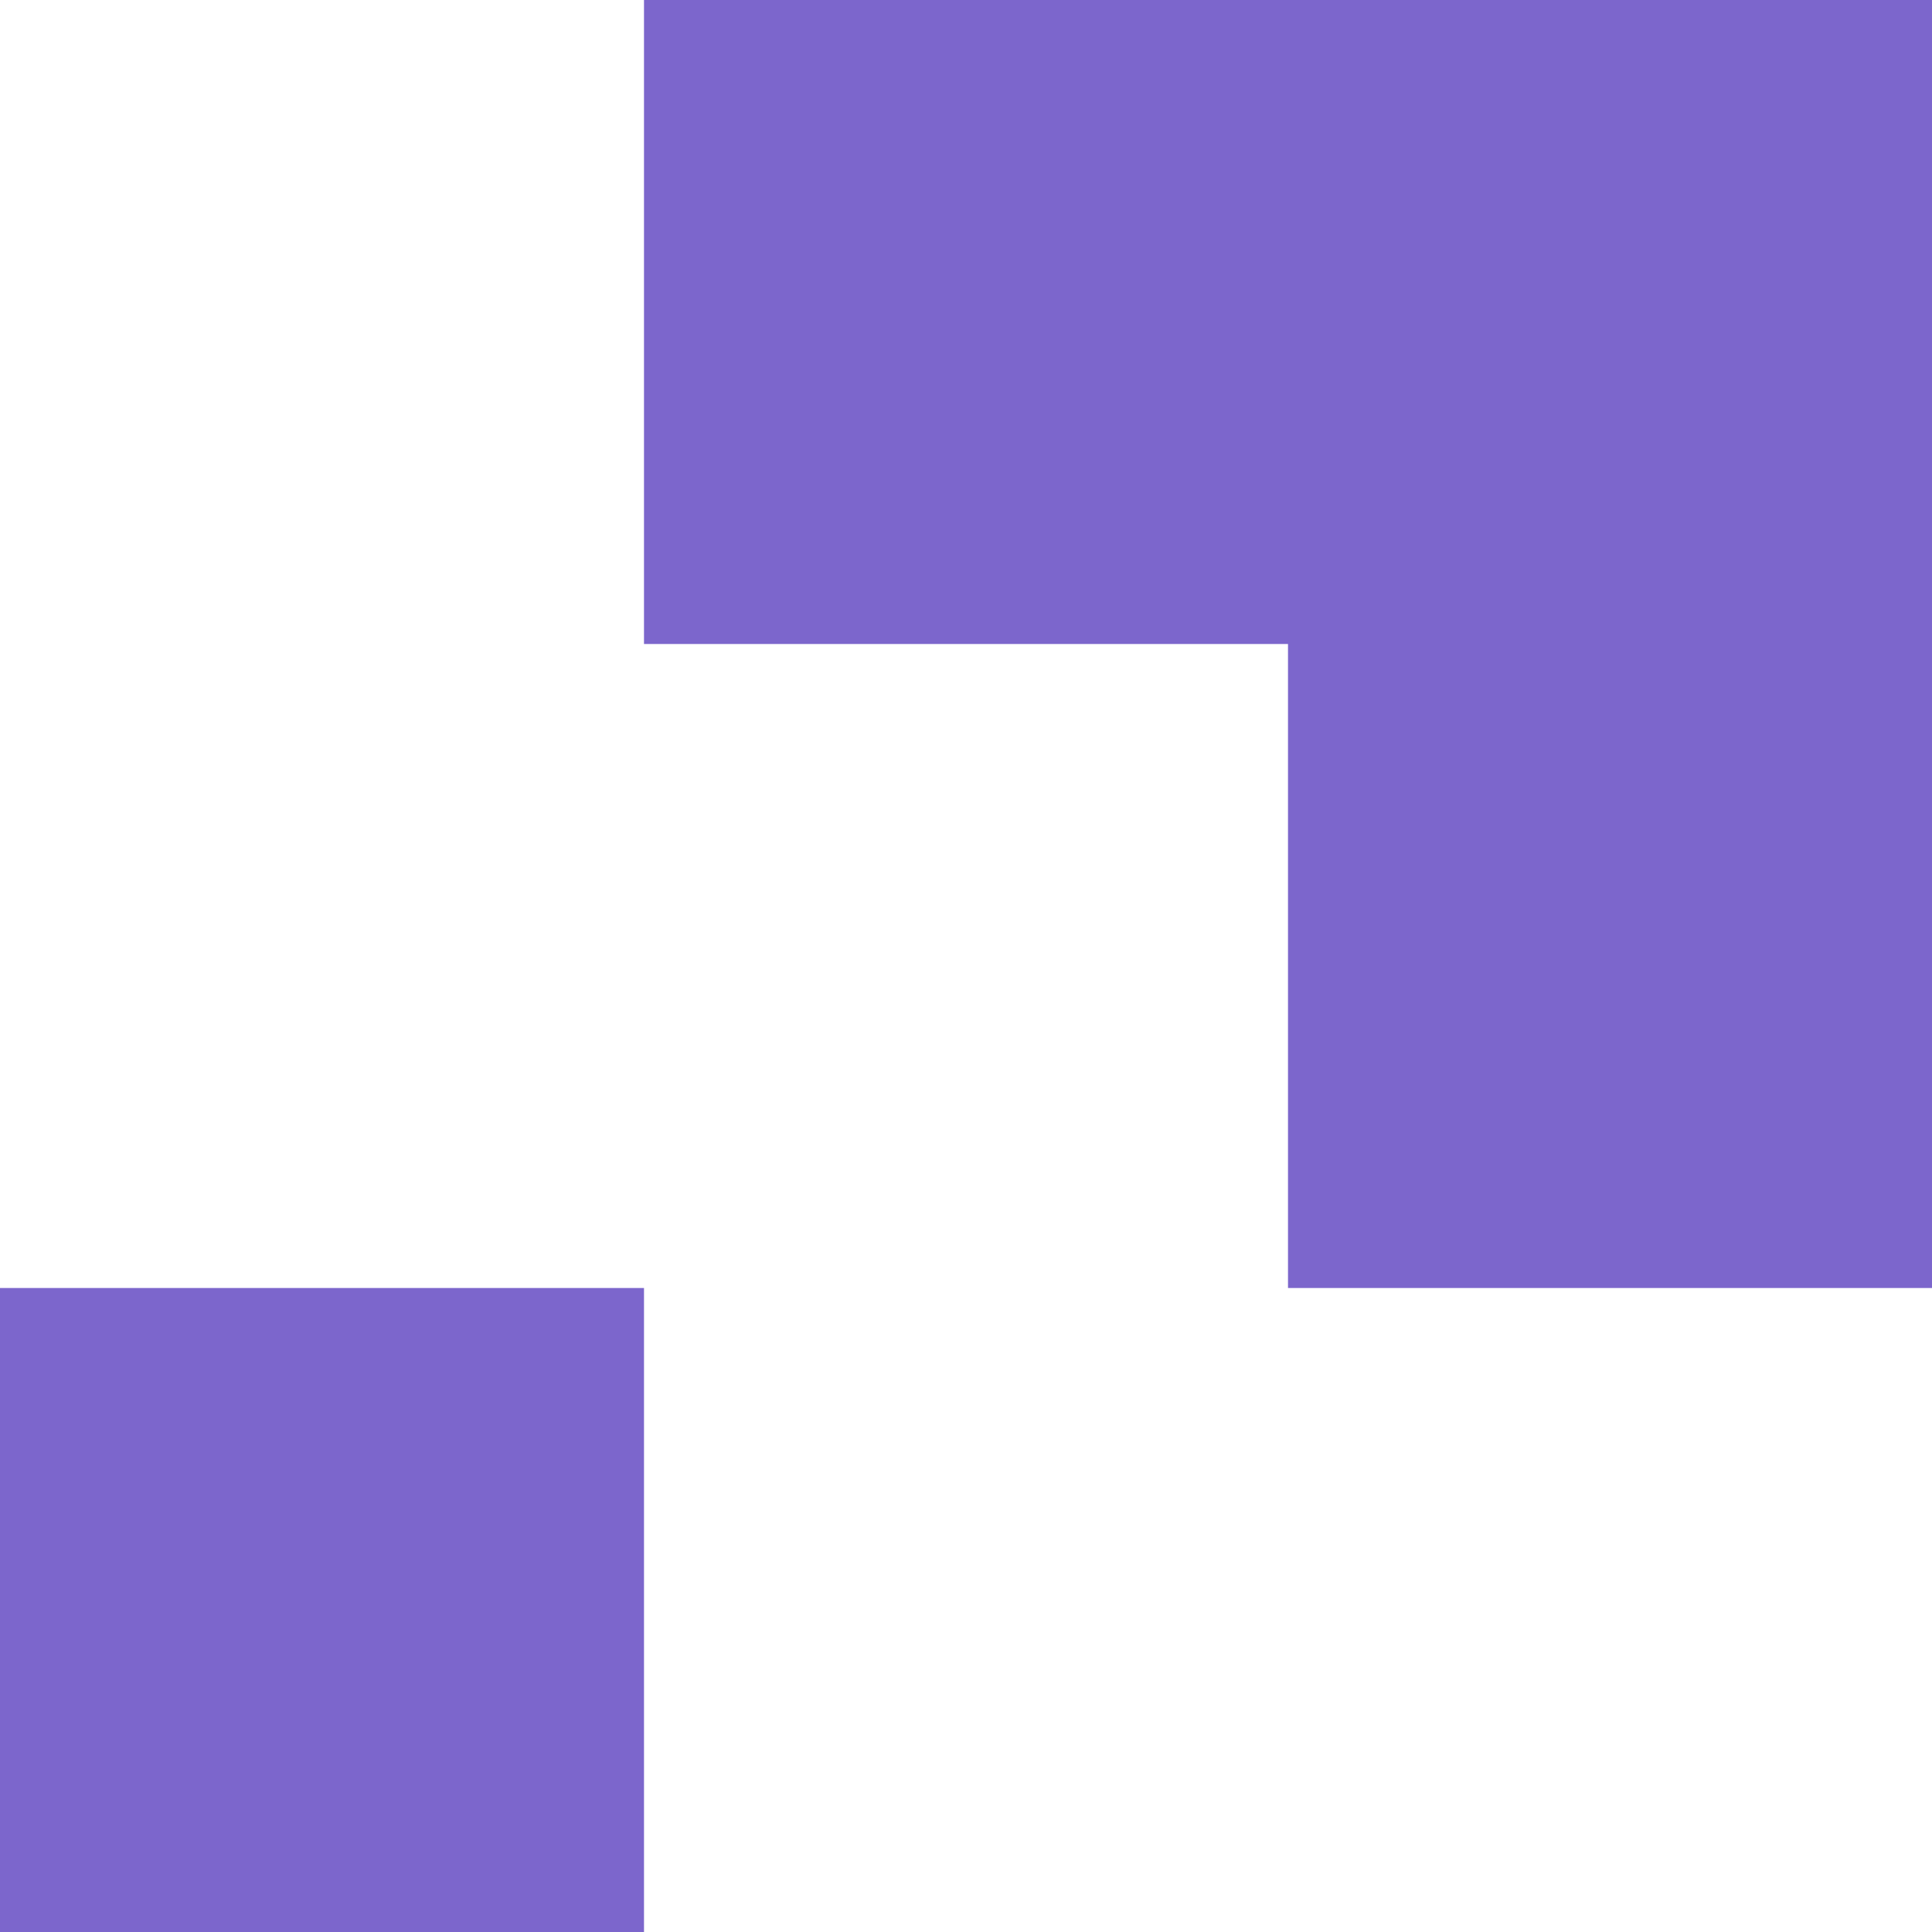
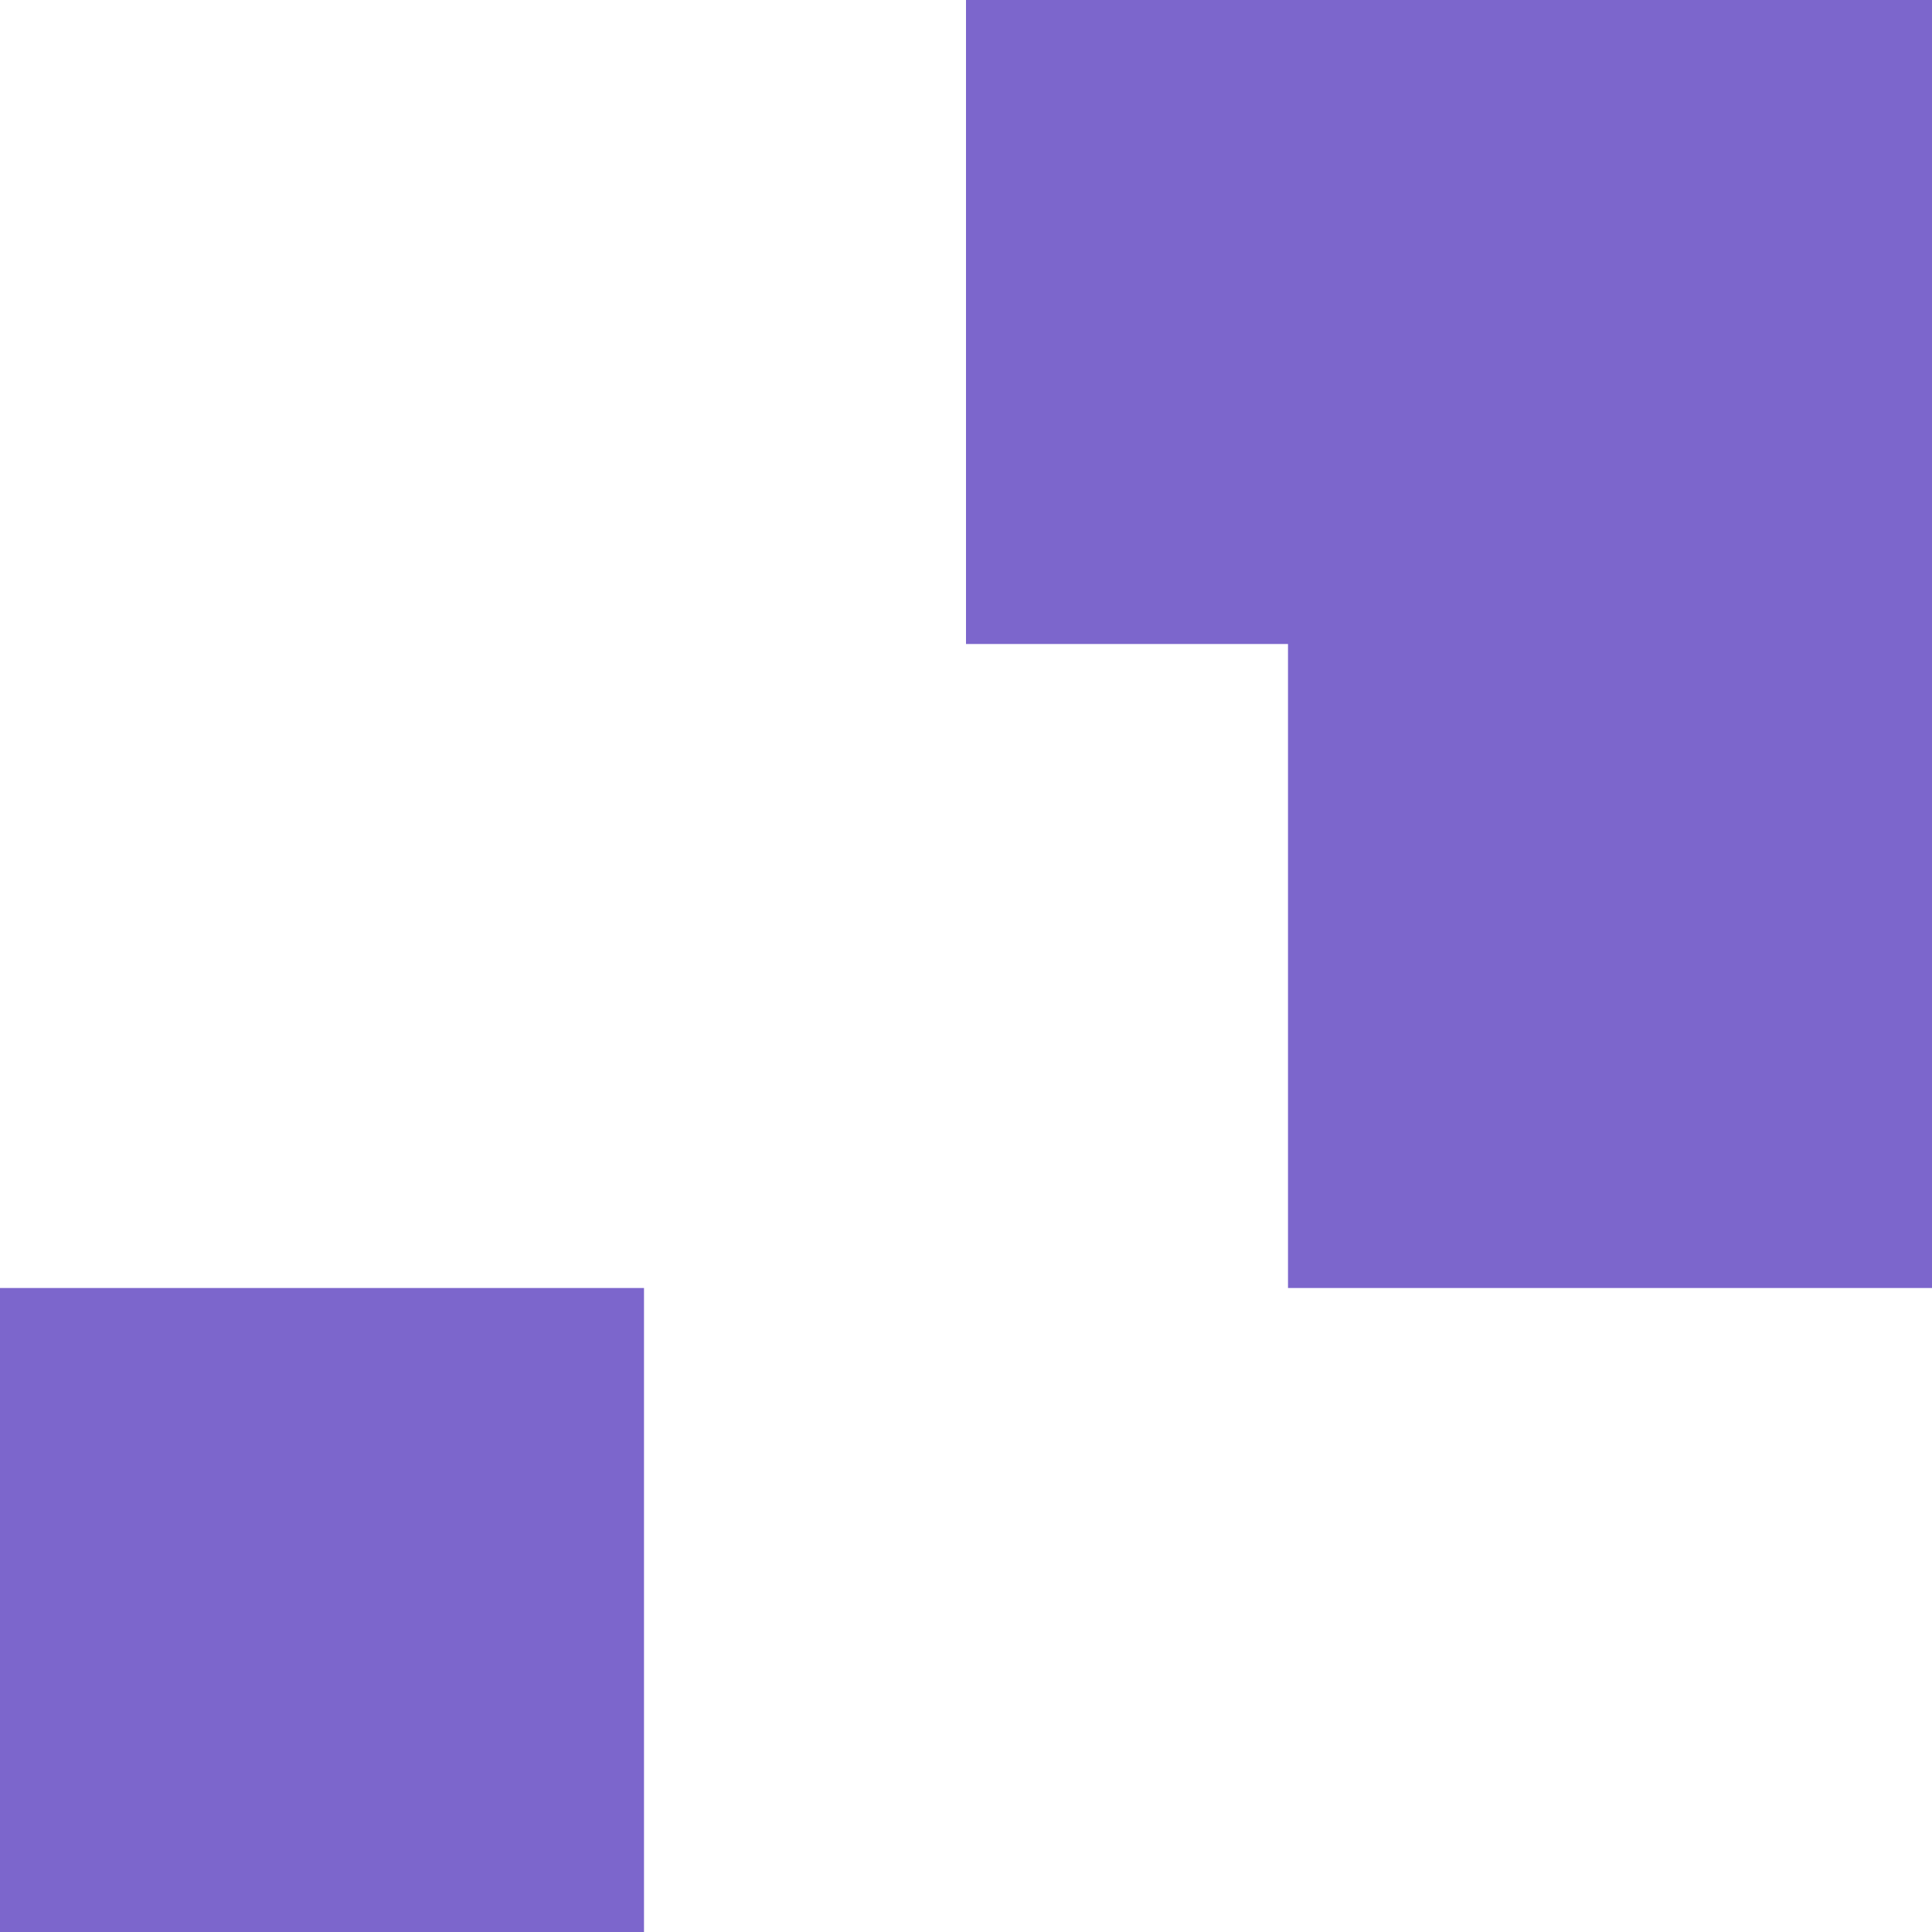
<svg xmlns="http://www.w3.org/2000/svg" width="72" height="72" viewBox="0 0 72 72" fill="none">
-   <path fill-rule="evenodd" clip-rule="evenodd" d="M48 0H60H72V12V24V36V48H60H48V36V24H36H24V12V0H36H48ZM0 60V48H12H24V60V72H12H0V60Z" fill="#7C66CC" />
+   <path fill-rule="evenodd" clip-rule="evenodd" d="M48 0H60H72V12V24V36V48H60H48V36V24H36V12V0H36H48ZM0 60V48H12H24V60V72H12H0V60Z" fill="#7C66CC" />
</svg>